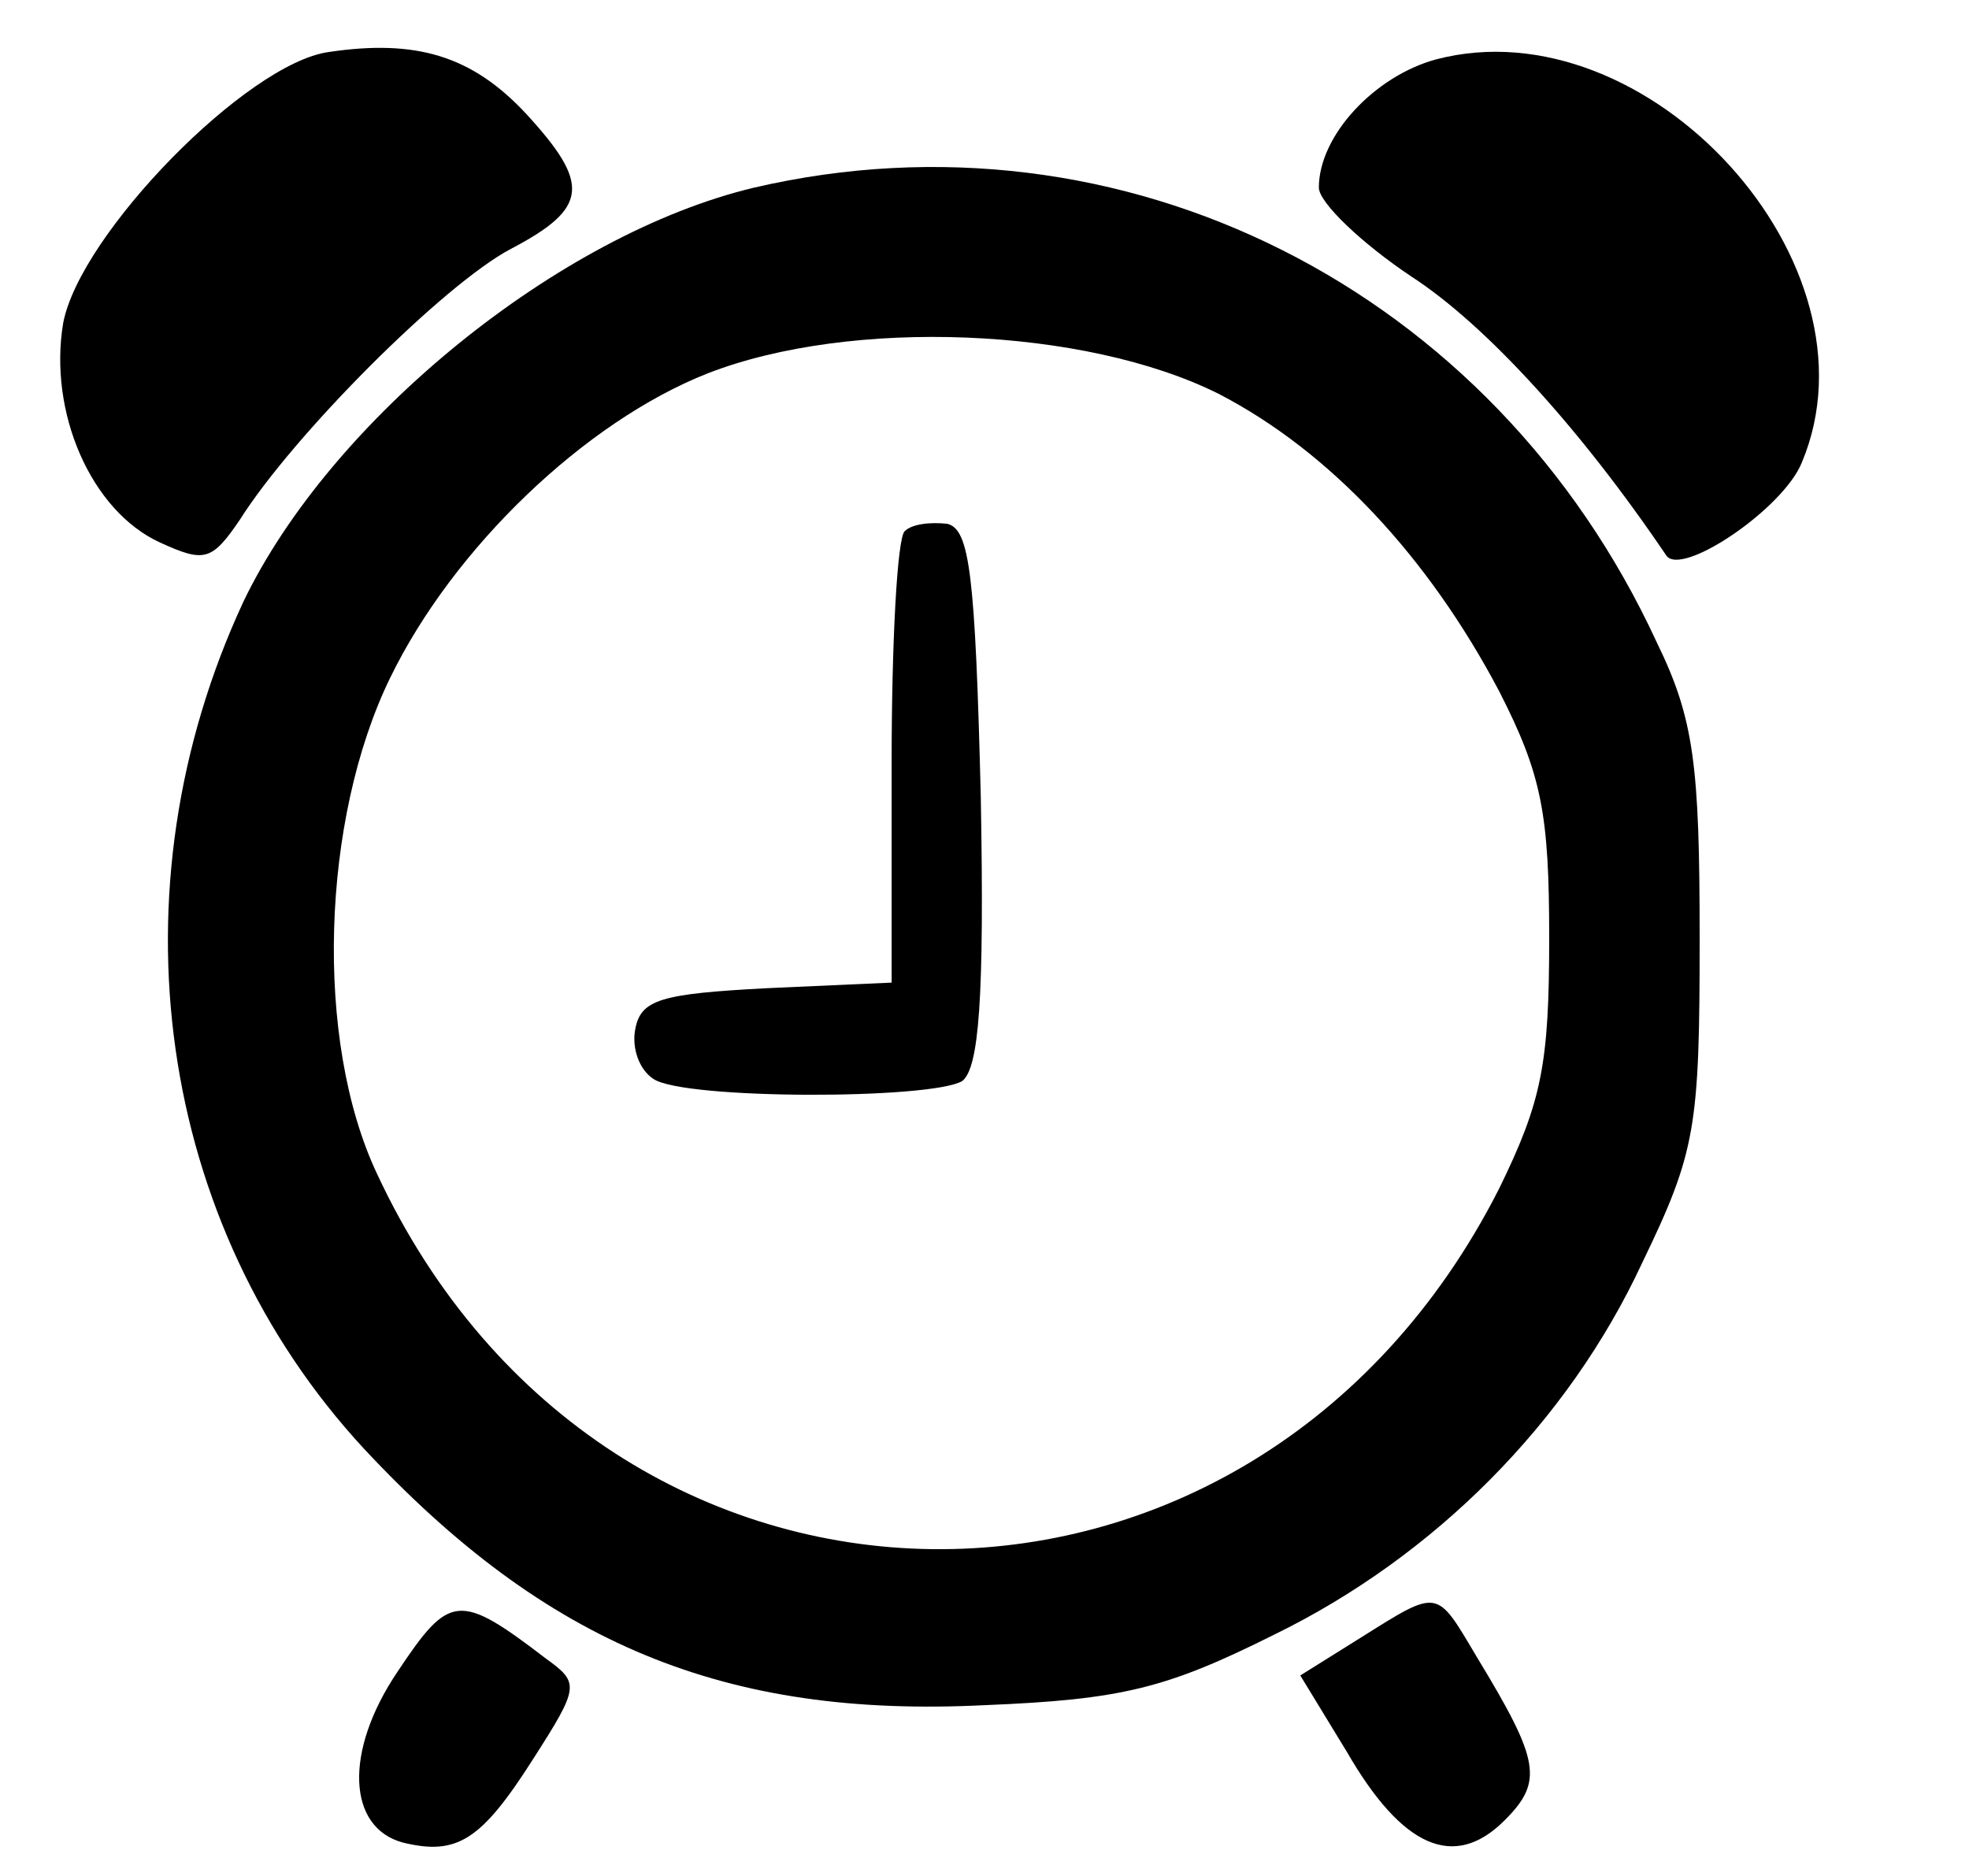
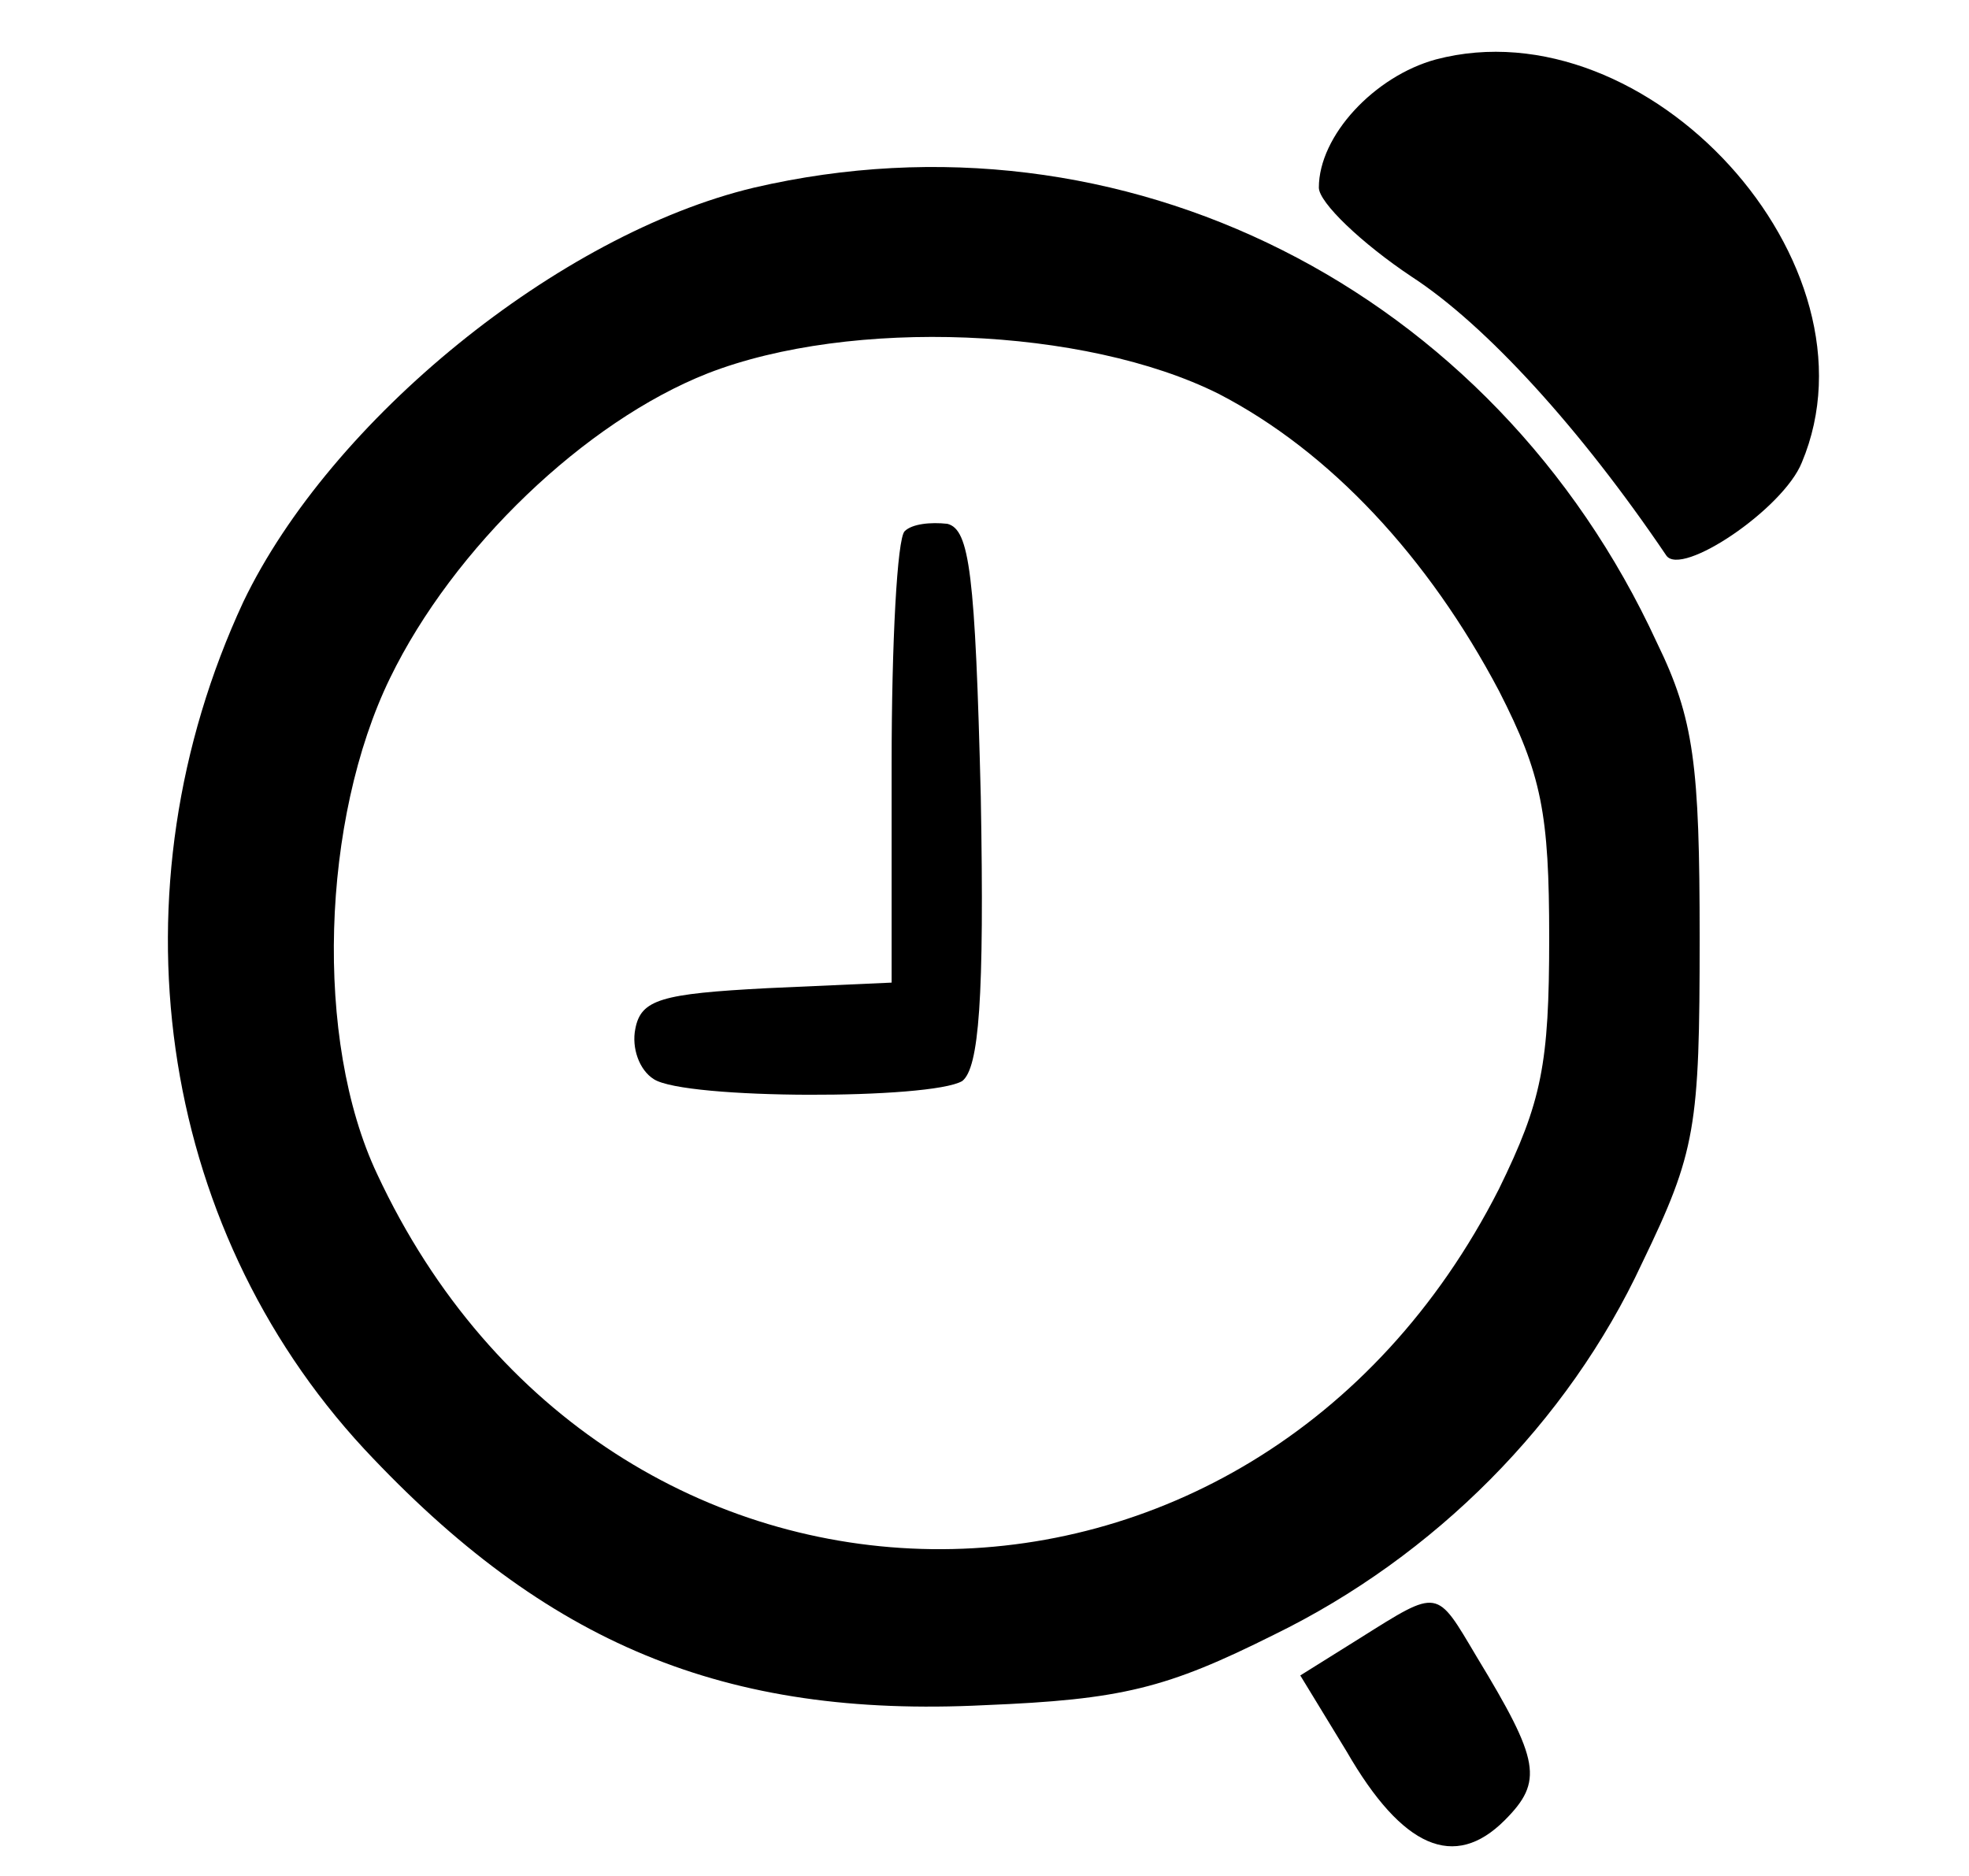
<svg xmlns="http://www.w3.org/2000/svg" version="1.0" width="106pt" height="101pt" viewBox="0 0 106 101" preserveAspectRatio="xMidYMid meet">
  <g transform="translate(0,101) scale(0.1,-0.1)" fill="#000000" stroke="none">
-     <path d="M177 982 c-44 -6 -134 -98 -143 -146 -8 -48 15 -101 52 -118 24 -11 28 -10 43 12 29 46 110 127 146 146 42 22 43 35 8 73 -29 31 -59 40 -106 33z" />
    <path d="M773 978 c-33 -9 -63 -41 -63 -69 0 -8 23 -30 50 -48 40 -26 91 -82 137 -150 8 -12 63 25 73 50 45 107 -83 247 -197 217z" />
    <path d="M406 909 c-105 -25 -228 -125 -275 -223 -72 -155 -47 -335 65 -456 98 -105 194 -145 334 -138 74 3 98 9 156 38 86 42 158 114 198 200 29 60 31 73 31 175 0 93 -3 118 -23 159 -88 191 -288 291 -486 245z m250 -111 c60 -31 113 -88 151 -160 23 -45 27 -66 27 -133 0 -68 -4 -88 -27 -135 -133 -262 -480 -258 -604 8 -34 72 -30 191 7 267 34 70 105 138 171 164 77 30 203 25 275 -11z" />
    <path d="M487 724 c-4 -4 -7 -60 -7 -125 l0 -118 -67 -3 c-57 -3 -68 -6 -71 -22 -2 -10 2 -22 10 -27 17 -11 149 -11 166 -1 9 7 12 44 10 153 -3 120 -6 144 -18 147 -9 1 -19 0 -23 -4z" />
-     <path d="M214 110 c-29 -43 -27 -84 3 -92 29 -7 42 1 70 45 25 39 25 41 7 54 -47 36 -52 35 -80 -7z" />
    <path d="M732 128 l-32 -20 25 -41 c30 -52 58 -64 85 -37 21 21 19 32 -15 88 -22 37 -20 37 -63 10z" />
  </g>
</svg>